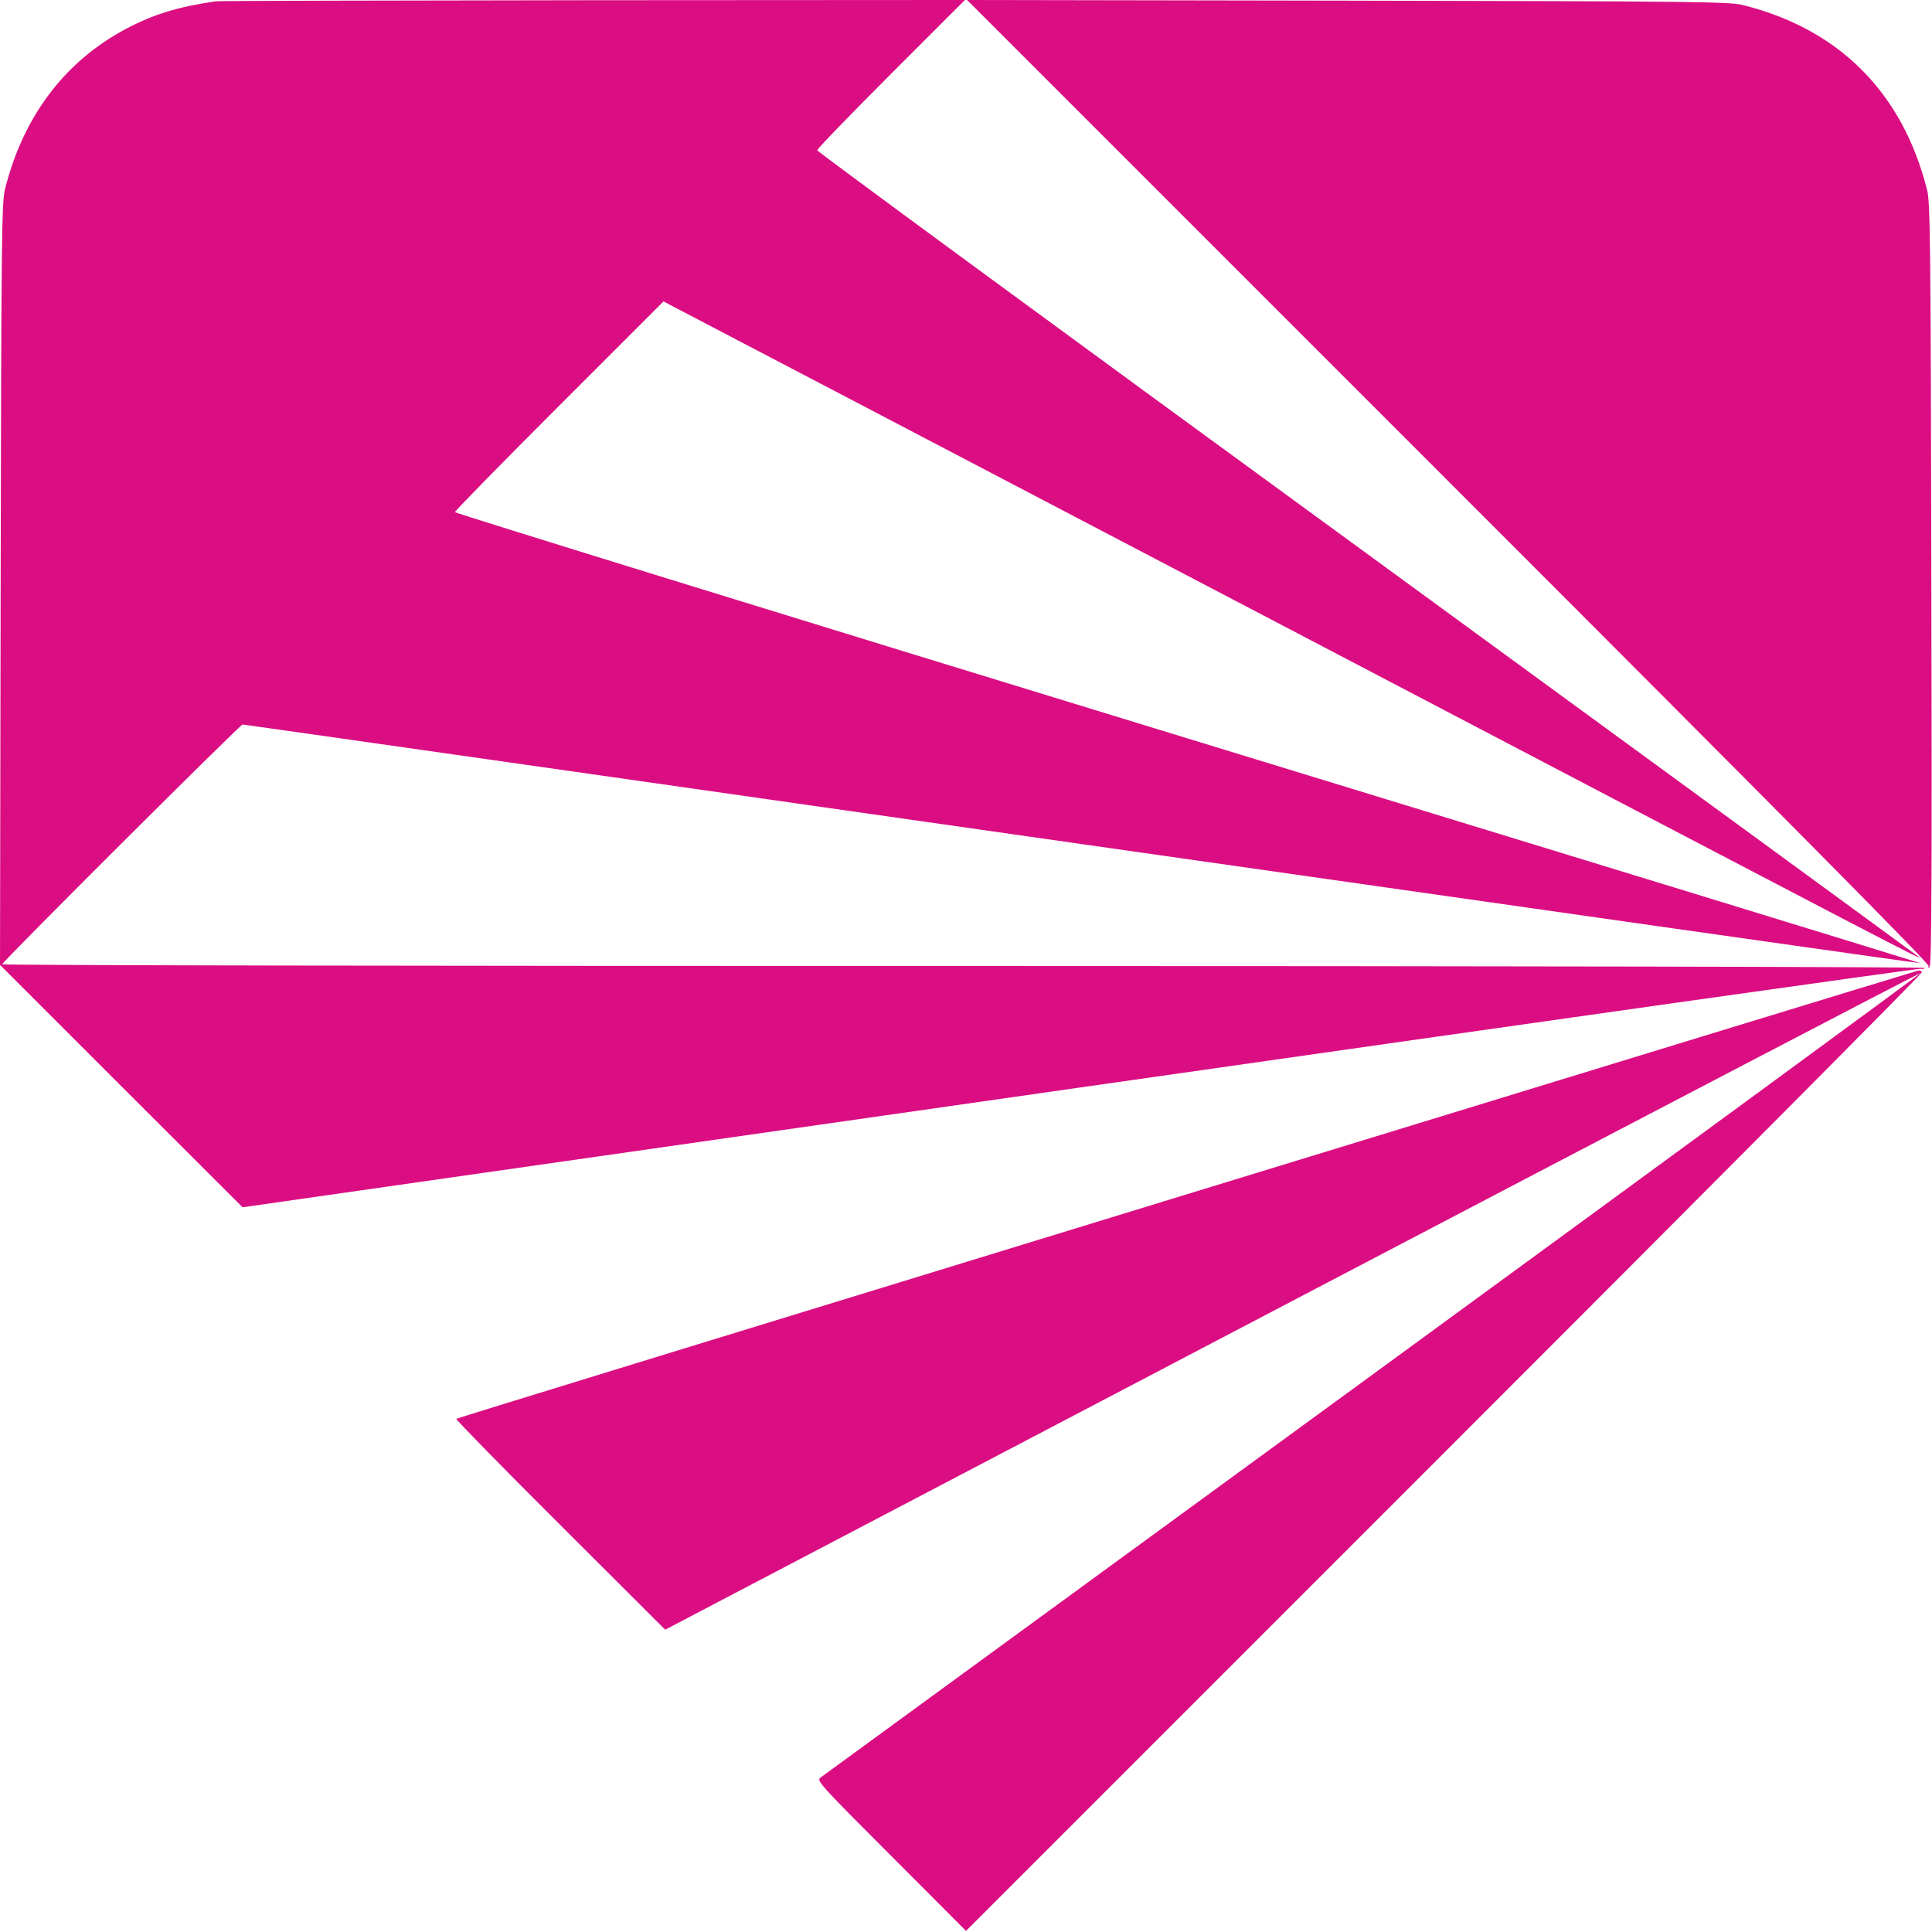
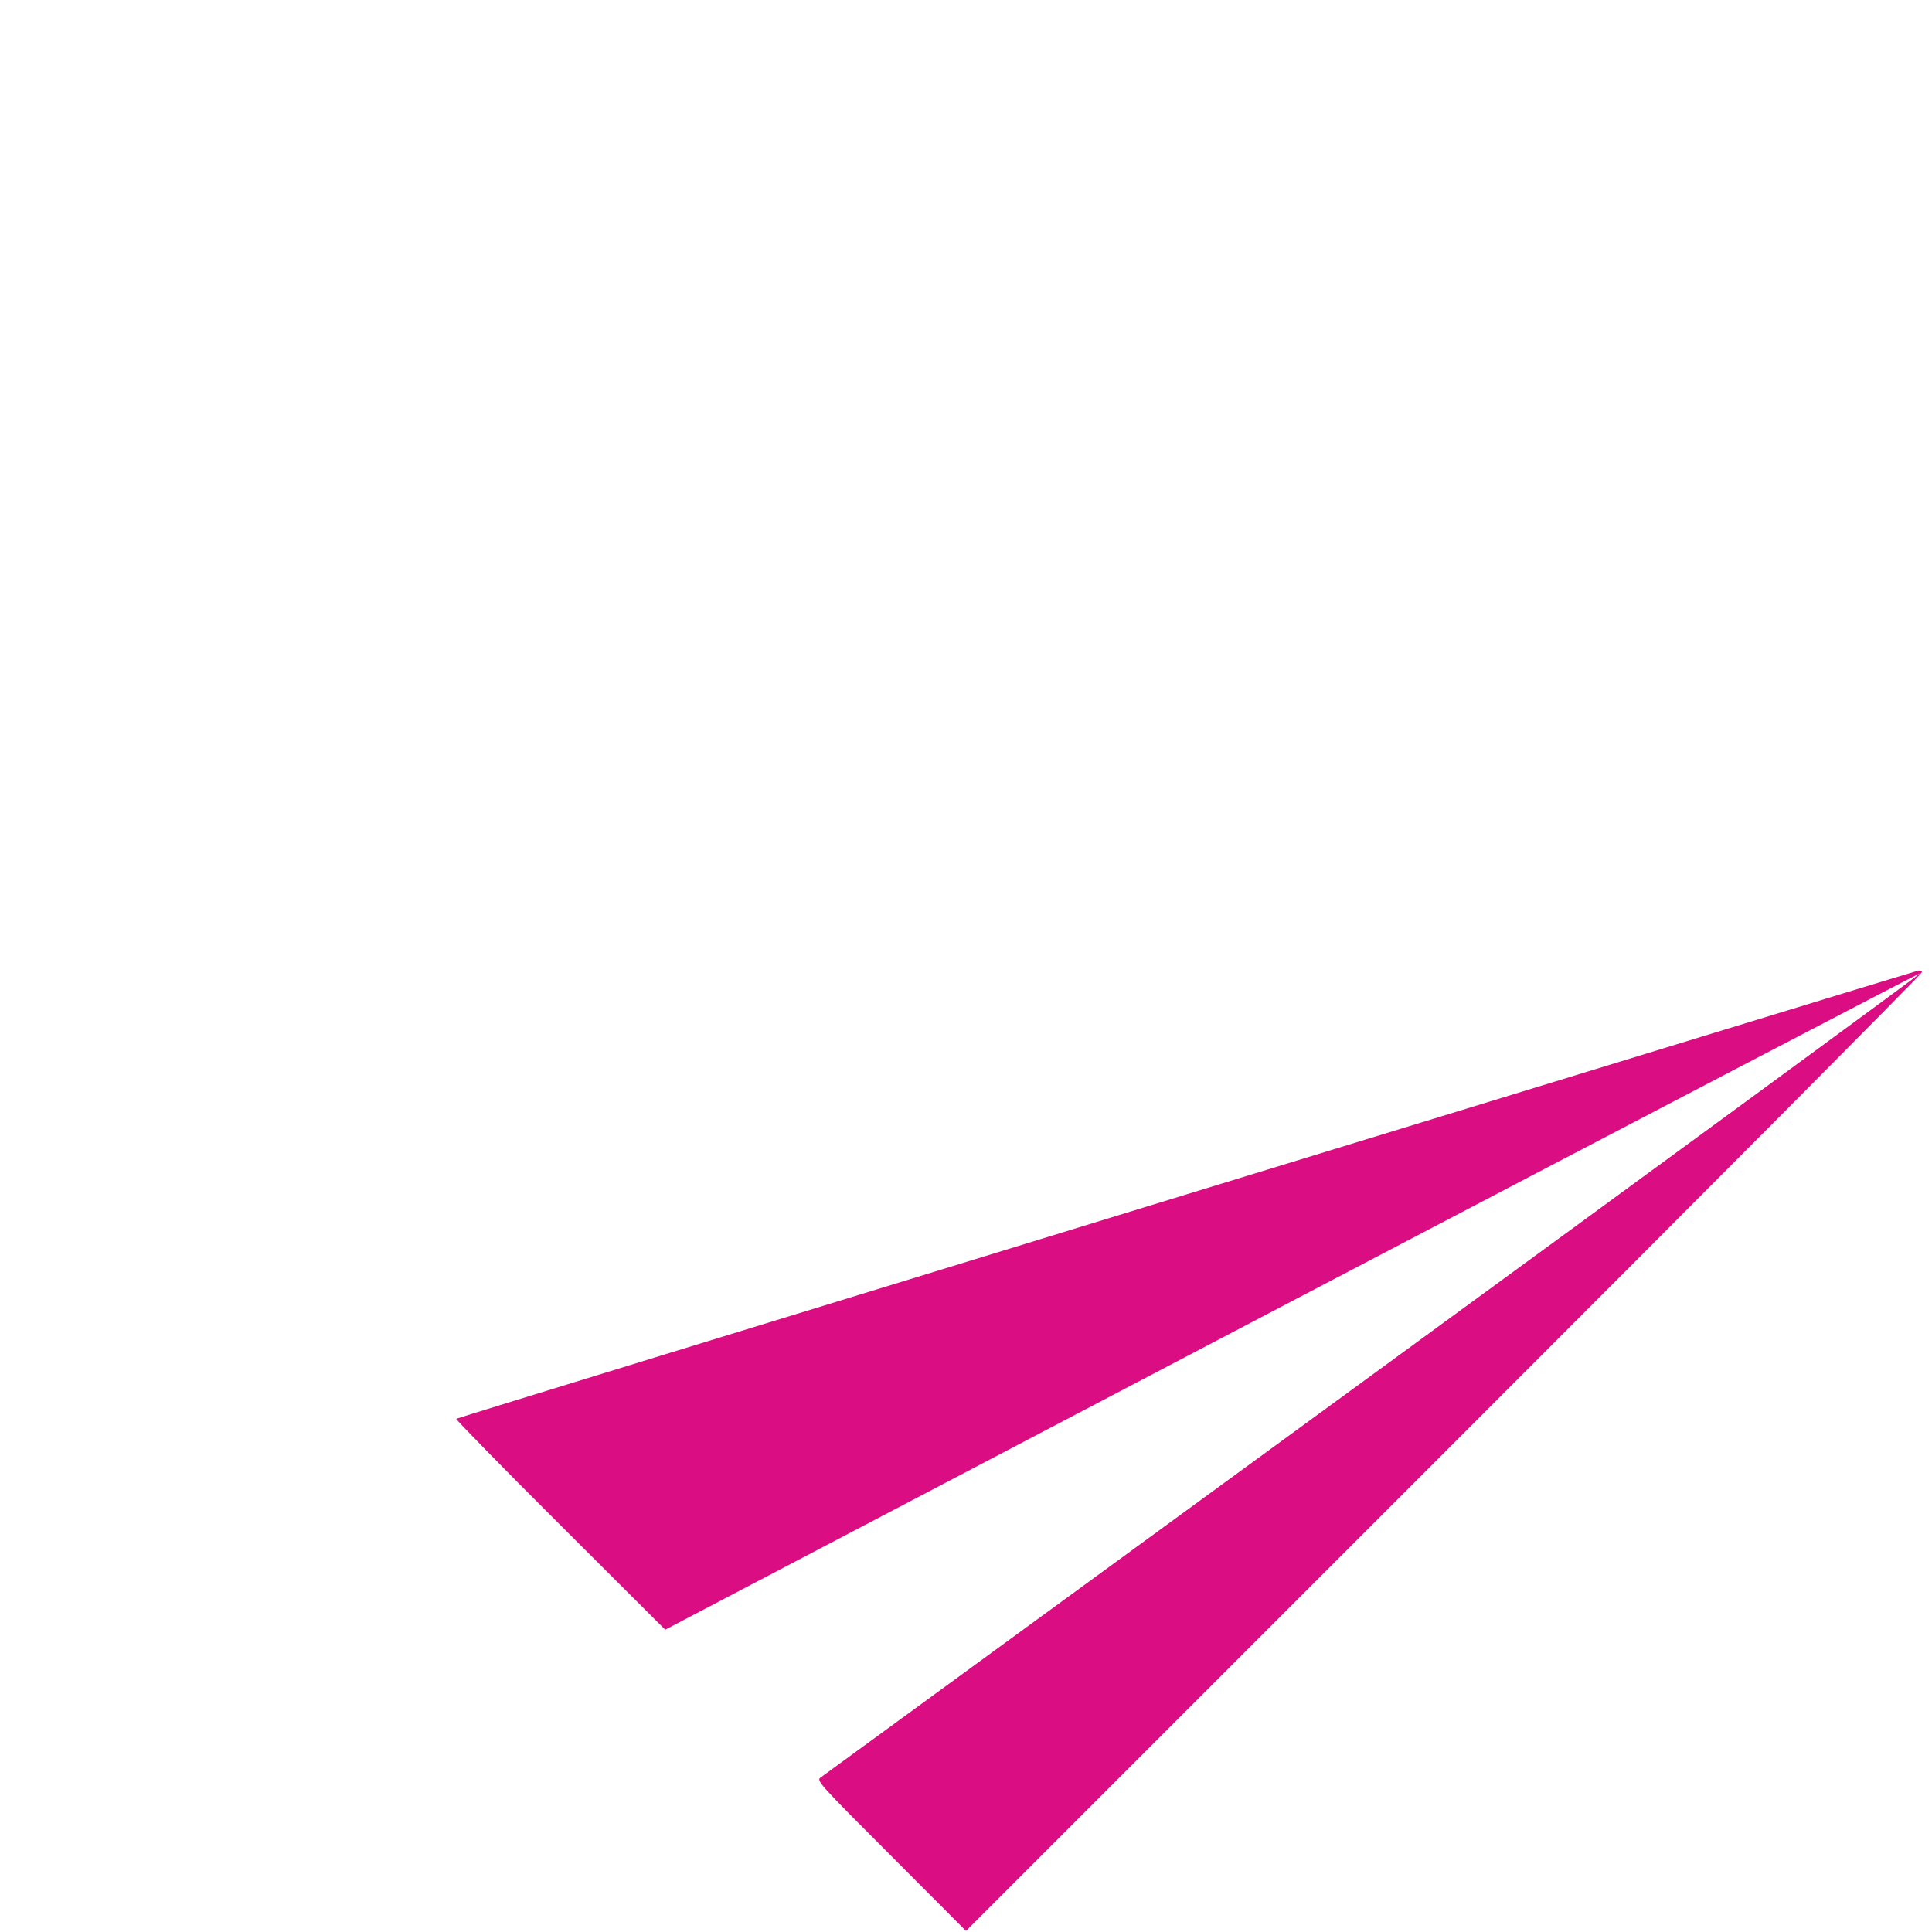
<svg xmlns="http://www.w3.org/2000/svg" version="1.0" width="896pt" height="896pt" viewBox="0 0 896 896" preserveAspectRatio="xMidYMid meet">
  <g transform="translate(0,896) scale(0.1,-0.1)" fill="#db0d82" stroke="none">
-     <path d="M1000 8954 c-176 -26 -287 -60 -416 -128 -284 -151 -477 -407 -561 -744 -15 -61 -17 -224 -20 -1832 l-3 -1765 562 -562 563 -562 3880 555 c2134 305 3890 553 3902 551 12 -2 20 0 17 4 -3 5 -2002 9 -4460 9 -2450 0 -4454 3 -4454 8 0 11 1104 1112 1115 1112 6 0 1758 -250 3894 -555 2137 -305 3886 -554 3887 -552 1 1 -1527 470 -3397 1042 -1869 572 -3399 1045 -3399 1050 0 6 218 228 484 494 l483 483 44 -23 c24 -12 1313 -687 2864 -1499 2902 -1520 2944 -1542 2910 -1515 -11 9 -1164 851 -2562 1872 -1399 1020 -2543 1860 -2543 1866 0 7 154 166 342 354 l343 343 -1725 -1 c-949 -1 -1736 -3 -1750 -5z" />
-     <path d="M6719 6726 c1580 -1580 2231 -2238 2226 -2247 -6 -10 -5 -11 4 -3 9 8 11 436 8 1775 -3 1599 -5 1770 -20 1829 -114 451 -408 746 -856 857 -60 15 -229 17 -1831 20 l-1765 3 2234 -2234z" />
    <path d="M5503 3421 c-1860 -570 -3384 -1038 -3387 -1041 -3 -3 214 -225 482 -492 l487 -486 2909 1525 c1599 838 2910 1522 2912 1520 3 -2 -1140 -839 -2538 -1860 -1399 -1021 -2552 -1863 -2563 -1871 -19 -14 -5 -30 328 -363 l347 -348 2219 2219 c1221 1221 2218 2223 2215 2228 -3 4 -11 8 -17 7 -7 -1 -1534 -468 -3394 -1038z" />
  </g>
</svg>